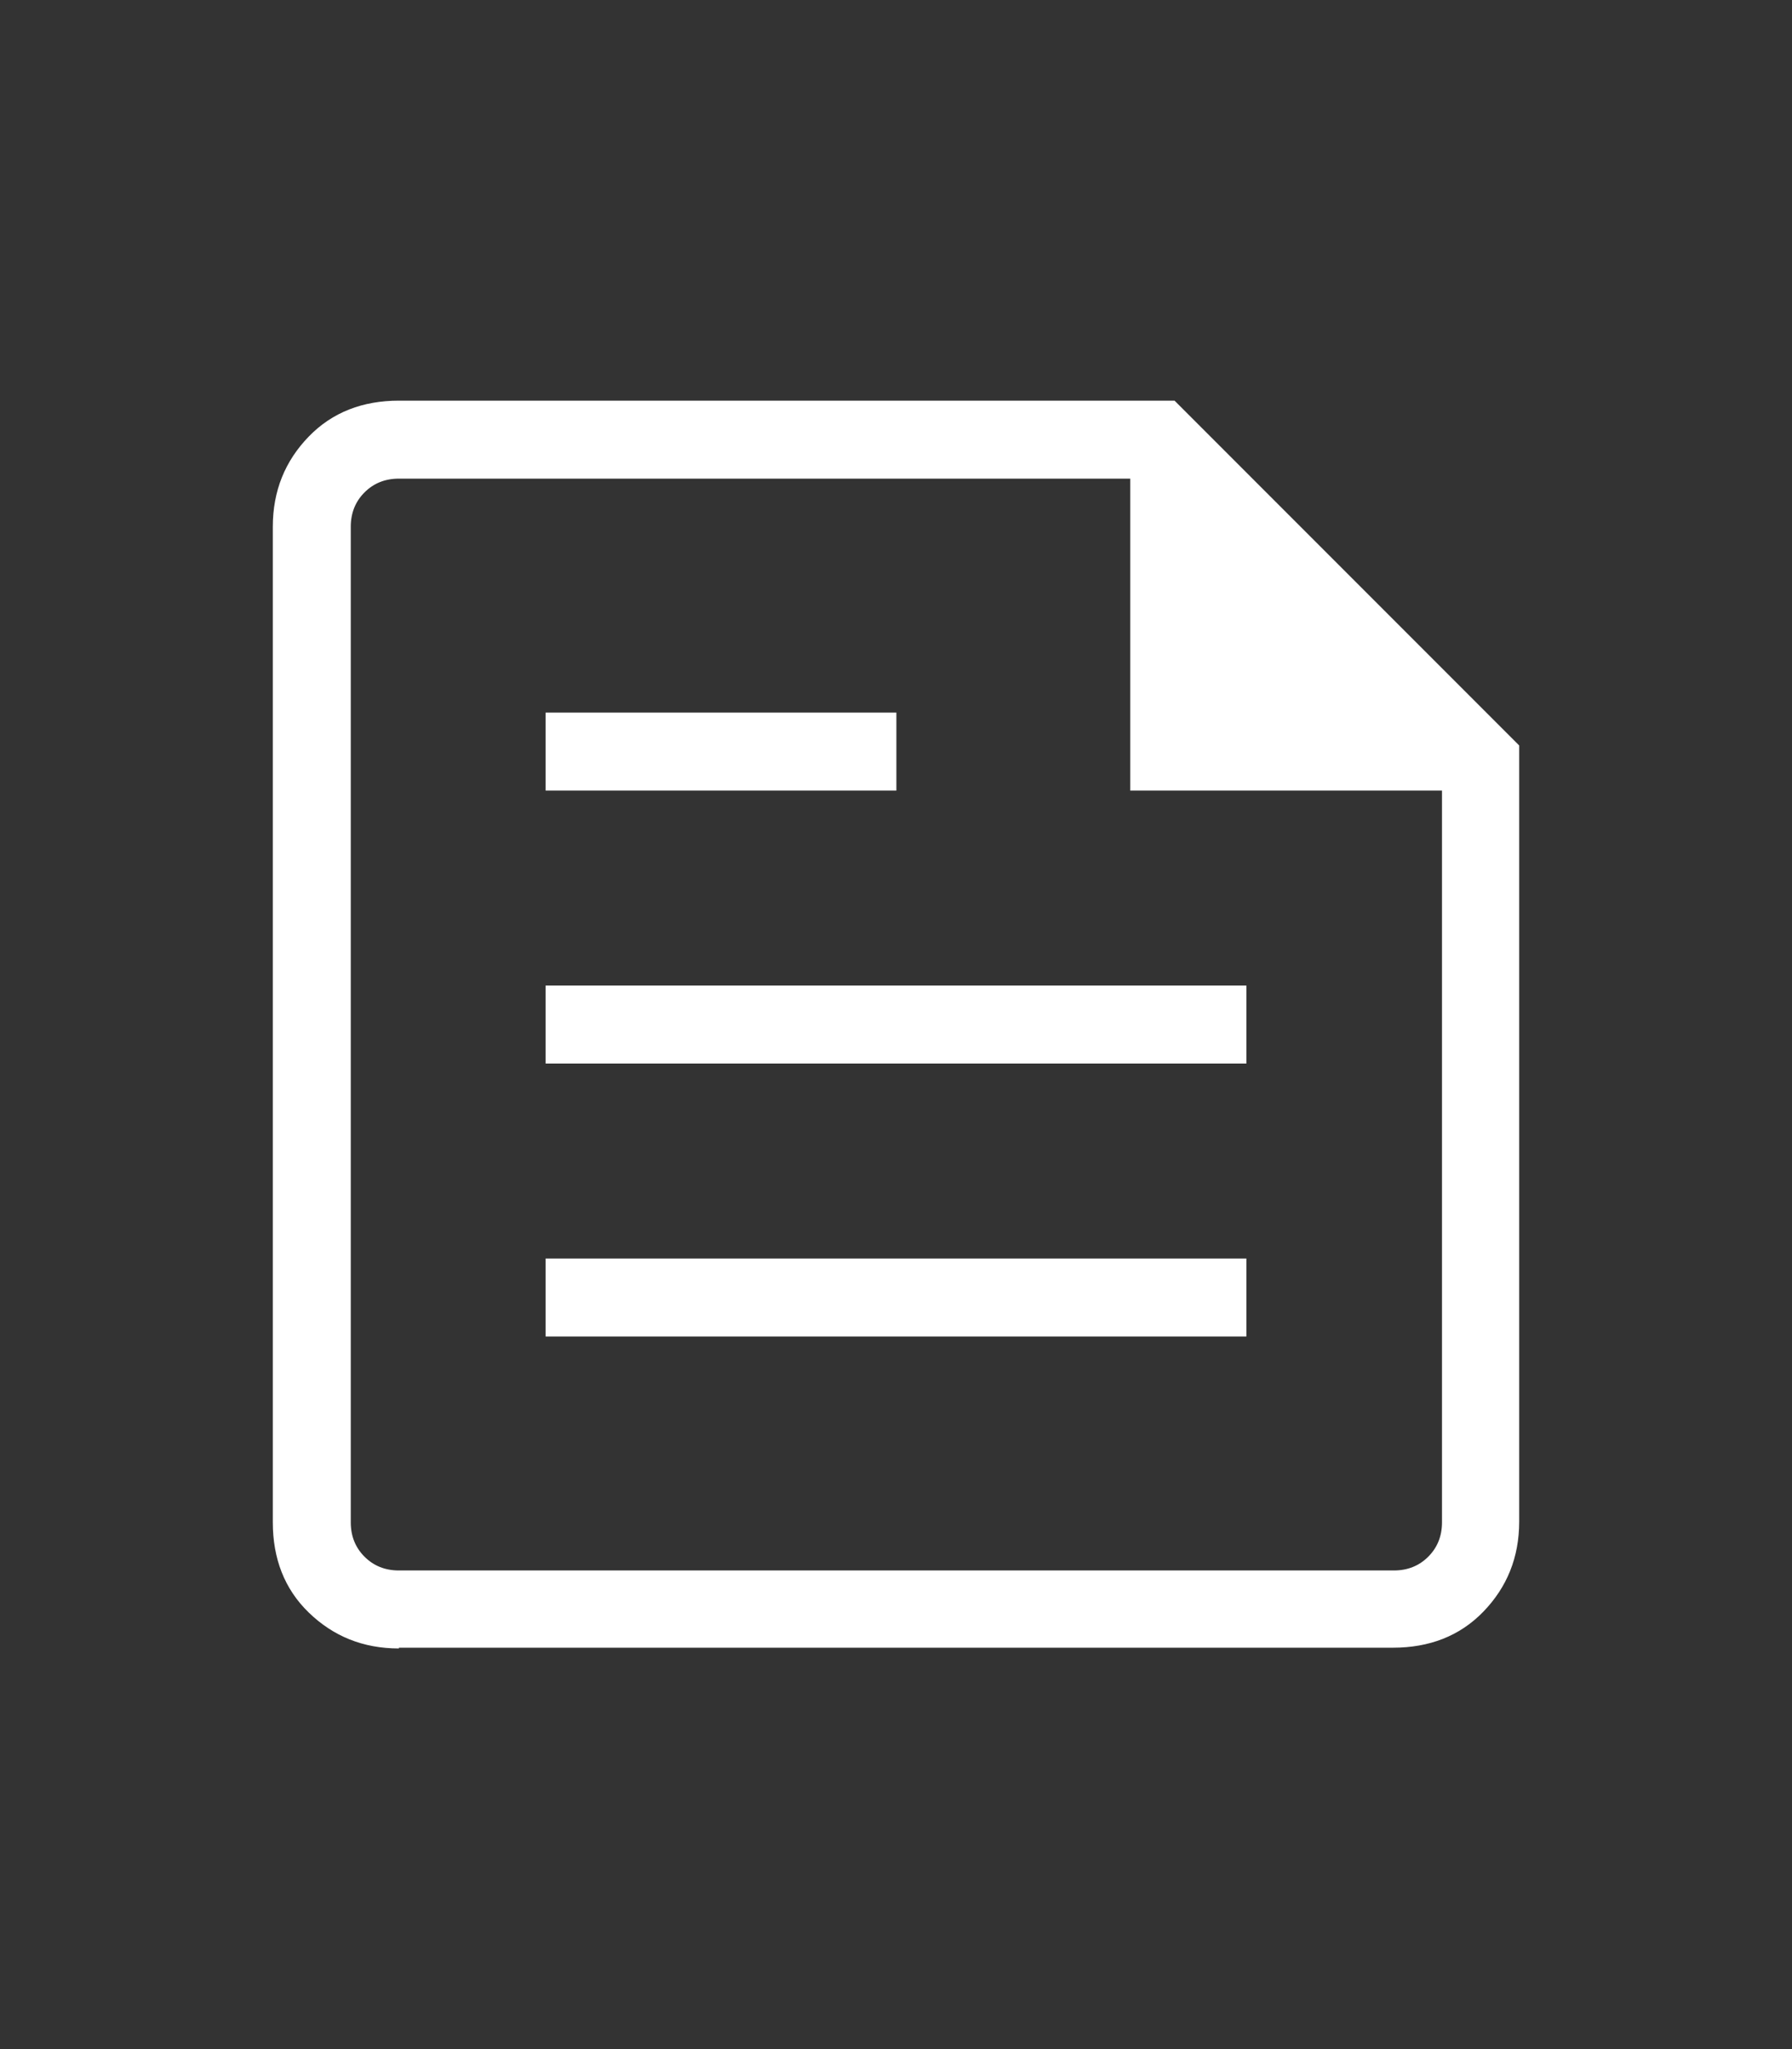
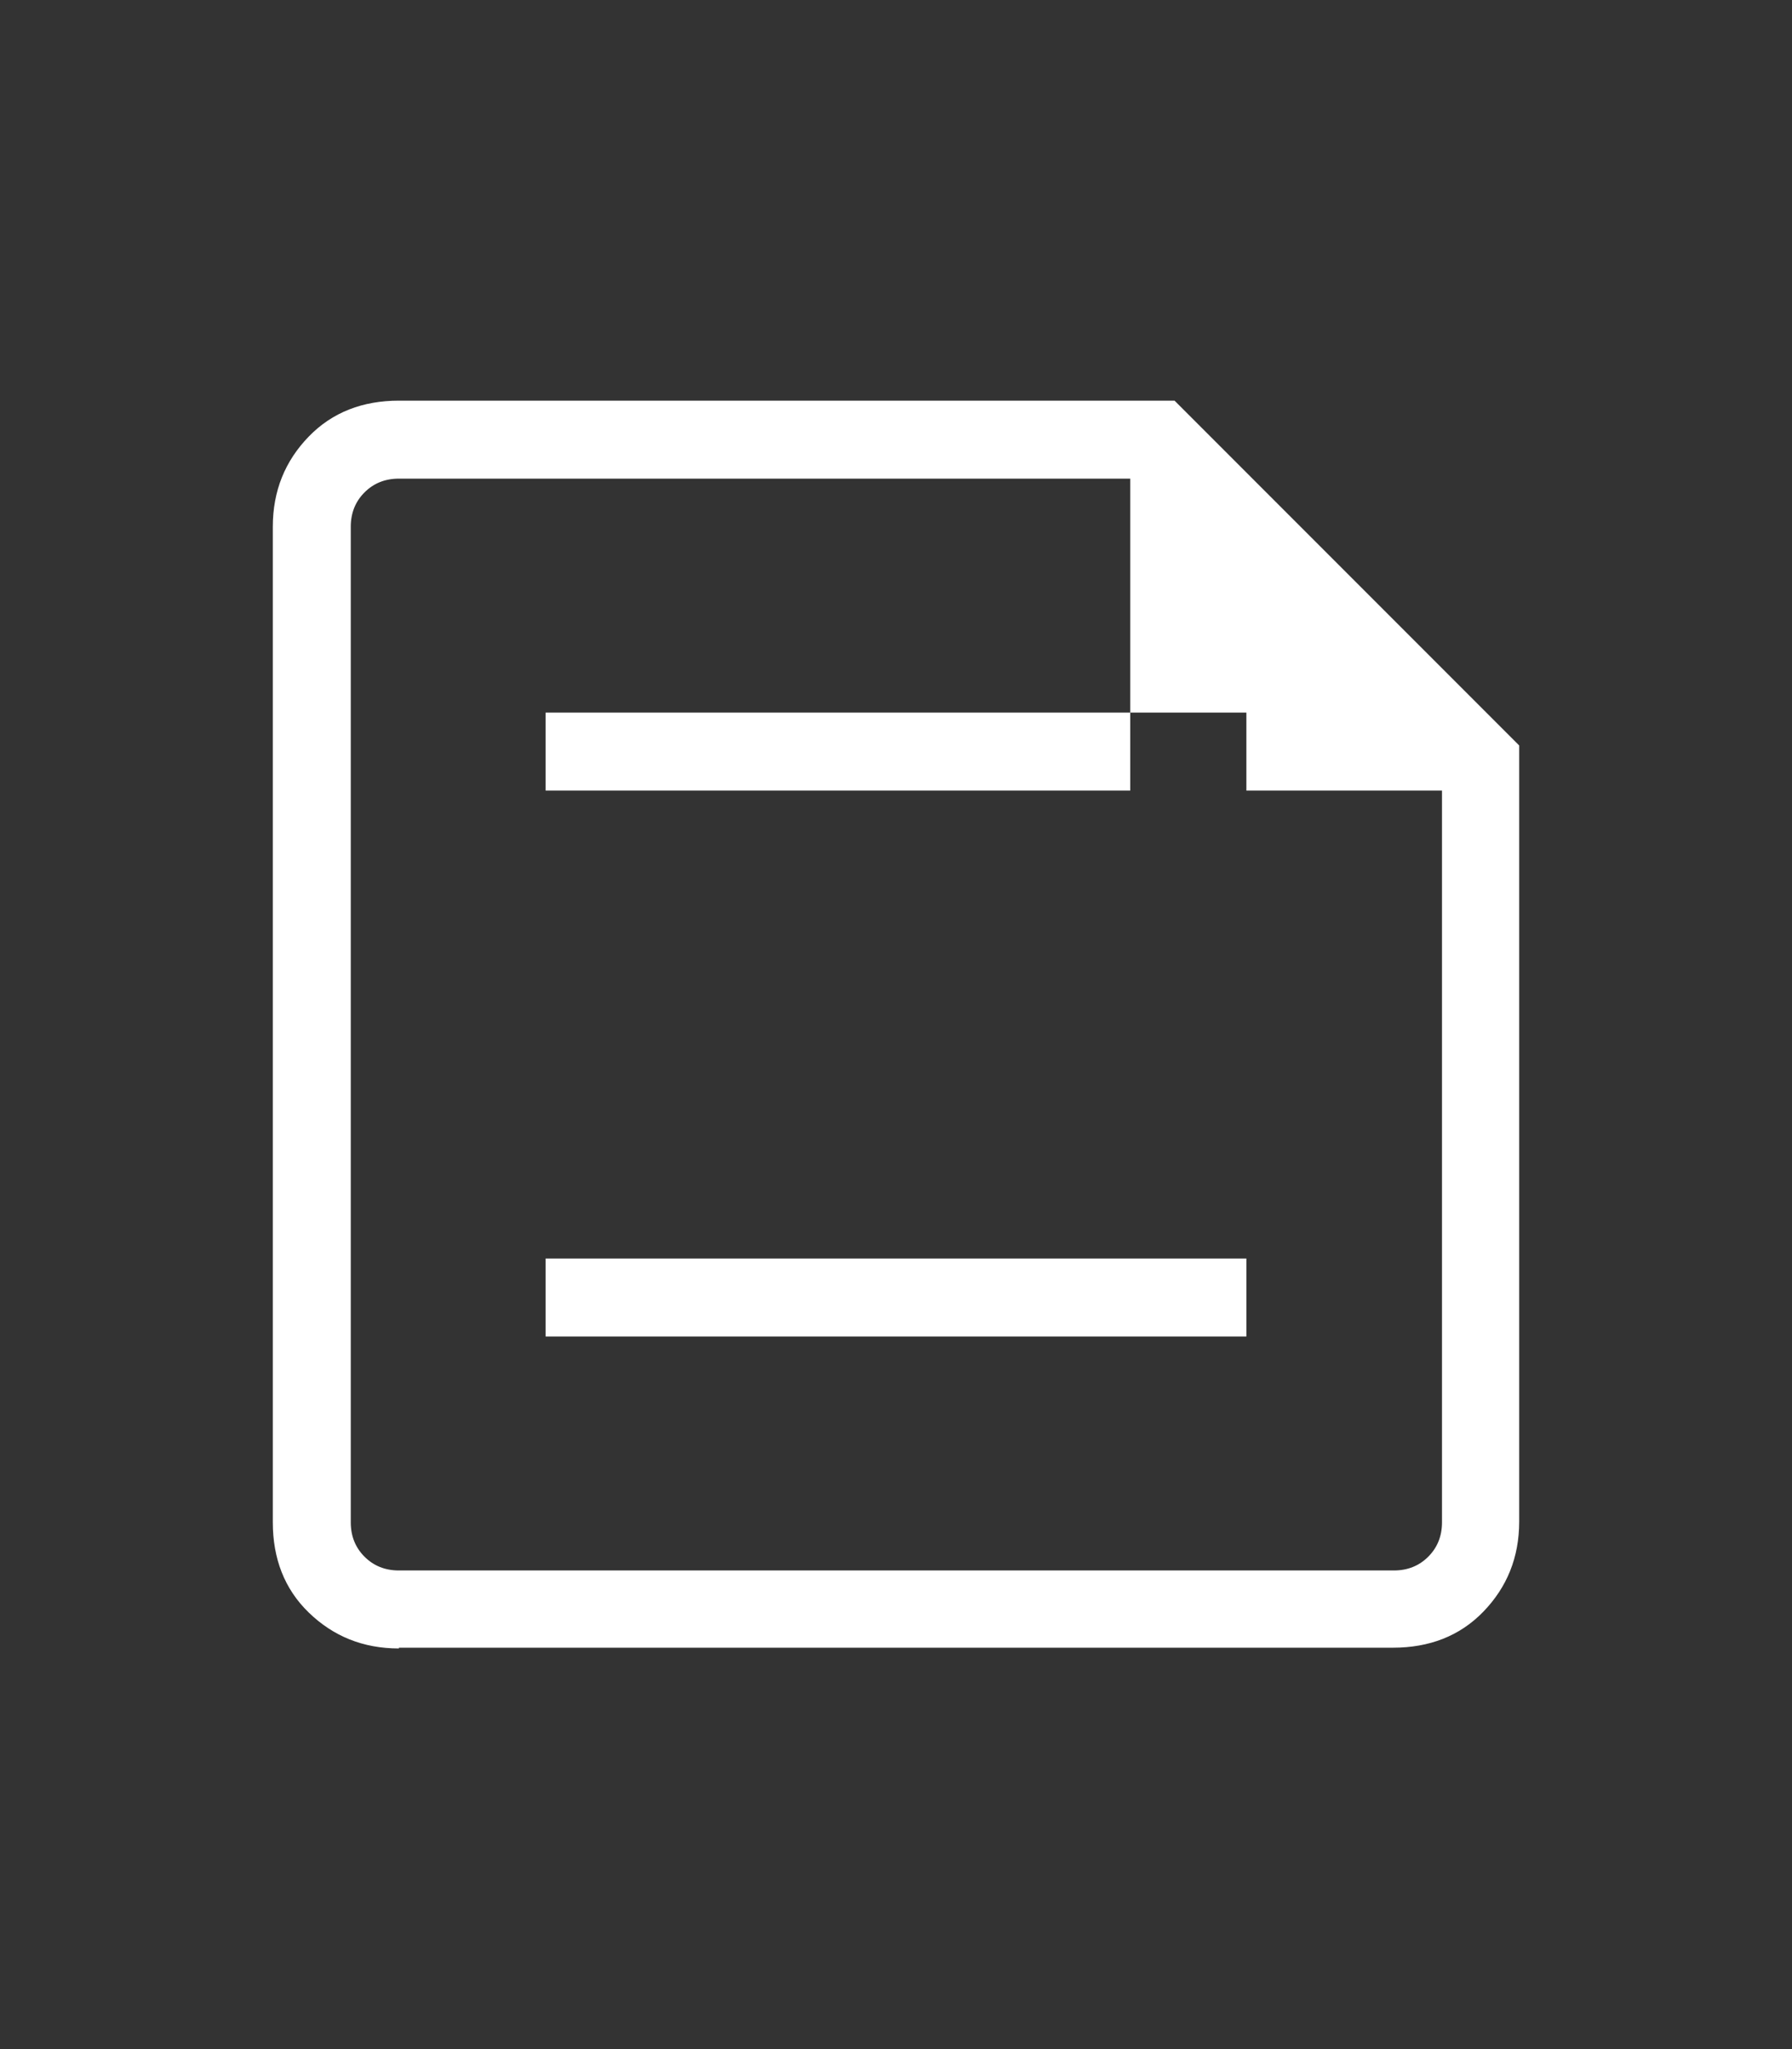
<svg xmlns="http://www.w3.org/2000/svg" id="Layer_1" version="1.1" viewBox="0 0 234.5 268">
  <rect x="0" y="0" width="234.5" height="268" fill="#333333" stroke="none" />
  <defs>
    <style>
      .st0 {
        fill: #fff;
      }
    </style>
  </defs>
-   <path id="News_200" class="st0" d="M52.2,215.6c-4.7,0-8.6-1.6-11.8-4.7s-4.7-7.1-4.7-11.8V68.9c0-4.7,1.6-8.6,4.7-11.8s7.1-4.7,11.8-4.7h101.5l45.1,45.1v101.5c0,4.7-1.6,8.6-4.7,11.8s-7.1,4.7-11.8,4.7H52.2ZM52.2,205.4h130.2c1.8,0,3.3-.6,4.5-1.8,1.2-1.2,1.8-2.7,1.8-4.5v-95.7h-40.8v-40.8H52.2c-1.8,0-3.3.6-4.5,1.8-1.2,1.2-1.8,2.7-1.8,4.5v130.2c0,1.8.6,3.3,1.8,4.5,1.2,1.2,2.7,1.8,4.5,1.8ZM71.4,174.8h91.7v-10.2h-91.7s0,10.2,0,10.2ZM71.4,103.4h45.9v-10.2h-45.9v10.2ZM71.4,139.1h91.7v-10.2h-91.7s0,10.2,0,10.2ZM45.9,62.7v40.8-40.8,142.7V62.7Z" />
+   <path id="News_200" class="st0" d="M52.2,215.6c-4.7,0-8.6-1.6-11.8-4.7s-4.7-7.1-4.7-11.8V68.9c0-4.7,1.6-8.6,4.7-11.8s7.1-4.7,11.8-4.7h101.5l45.1,45.1v101.5c0,4.7-1.6,8.6-4.7,11.8s-7.1,4.7-11.8,4.7H52.2ZM52.2,205.4h130.2c1.8,0,3.3-.6,4.5-1.8,1.2-1.2,1.8-2.7,1.8-4.5v-95.7h-40.8v-40.8H52.2c-1.8,0-3.3.6-4.5,1.8-1.2,1.2-1.8,2.7-1.8,4.5v130.2c0,1.8.6,3.3,1.8,4.5,1.2,1.2,2.7,1.8,4.5,1.8ZM71.4,174.8h91.7v-10.2h-91.7s0,10.2,0,10.2ZM71.4,103.4h45.9v-10.2h-45.9v10.2Zh91.7v-10.2h-91.7s0,10.2,0,10.2ZM45.9,62.7v40.8-40.8,142.7V62.7Z" />
</svg>